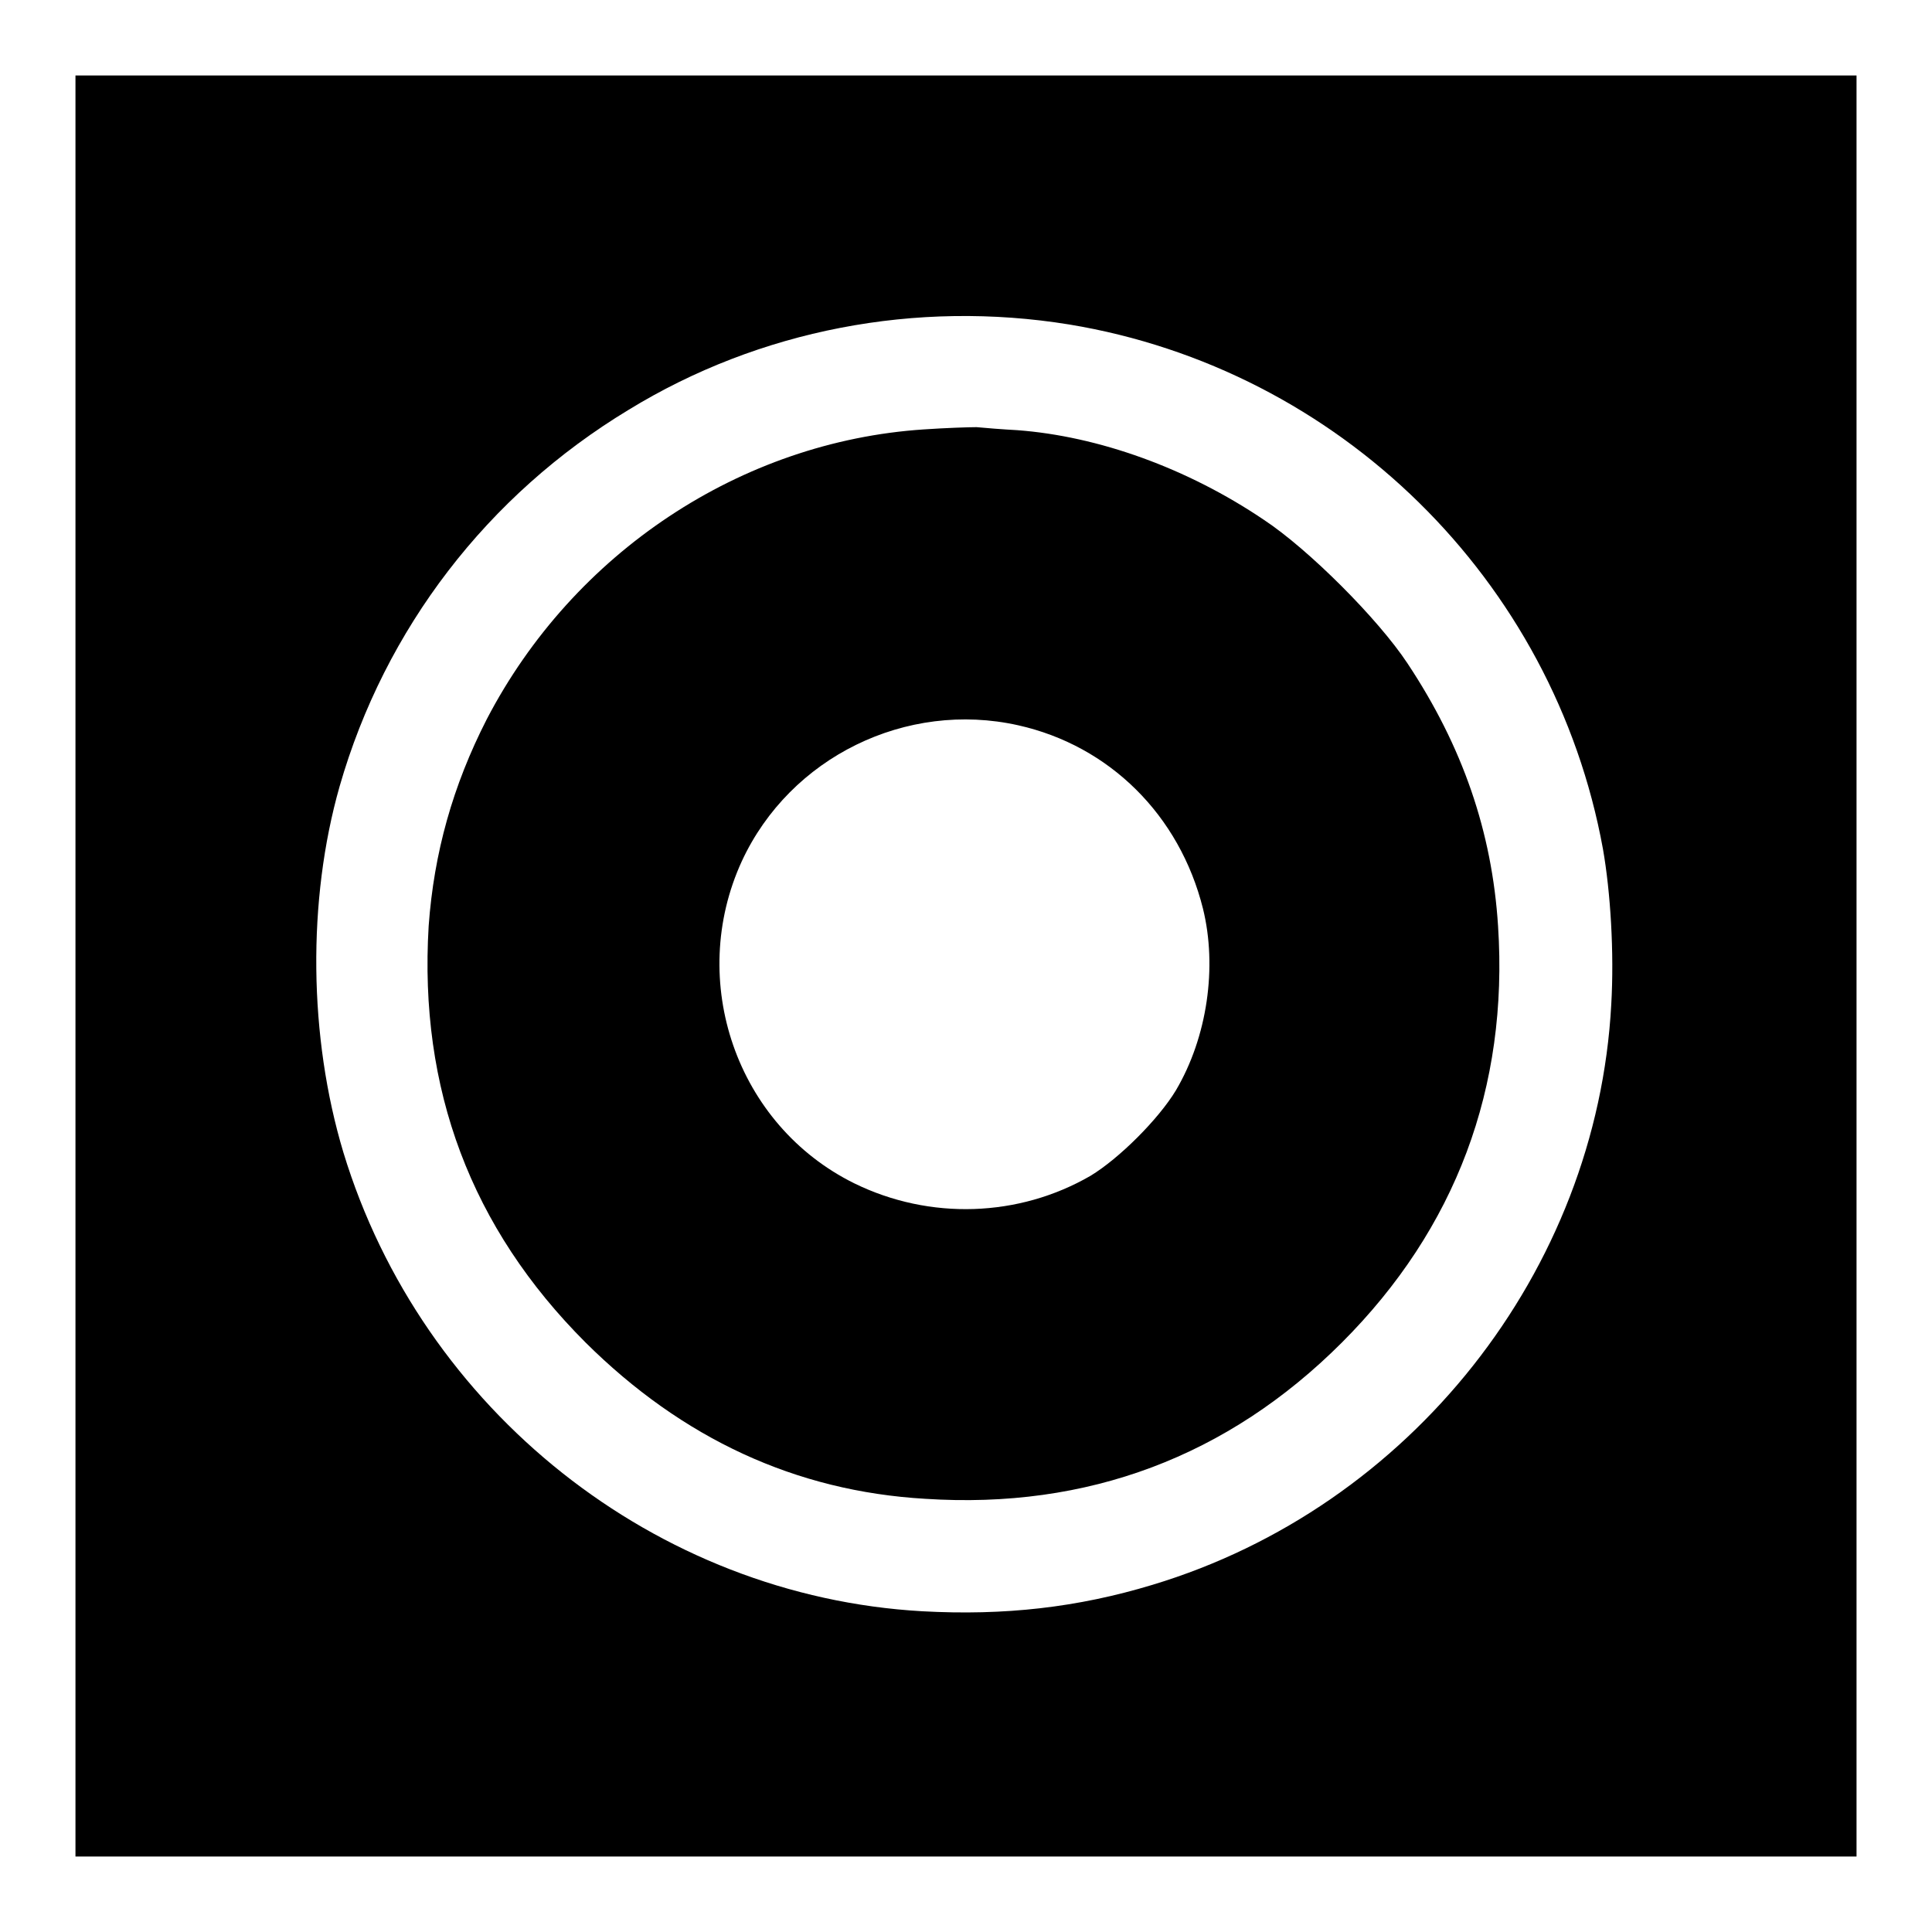
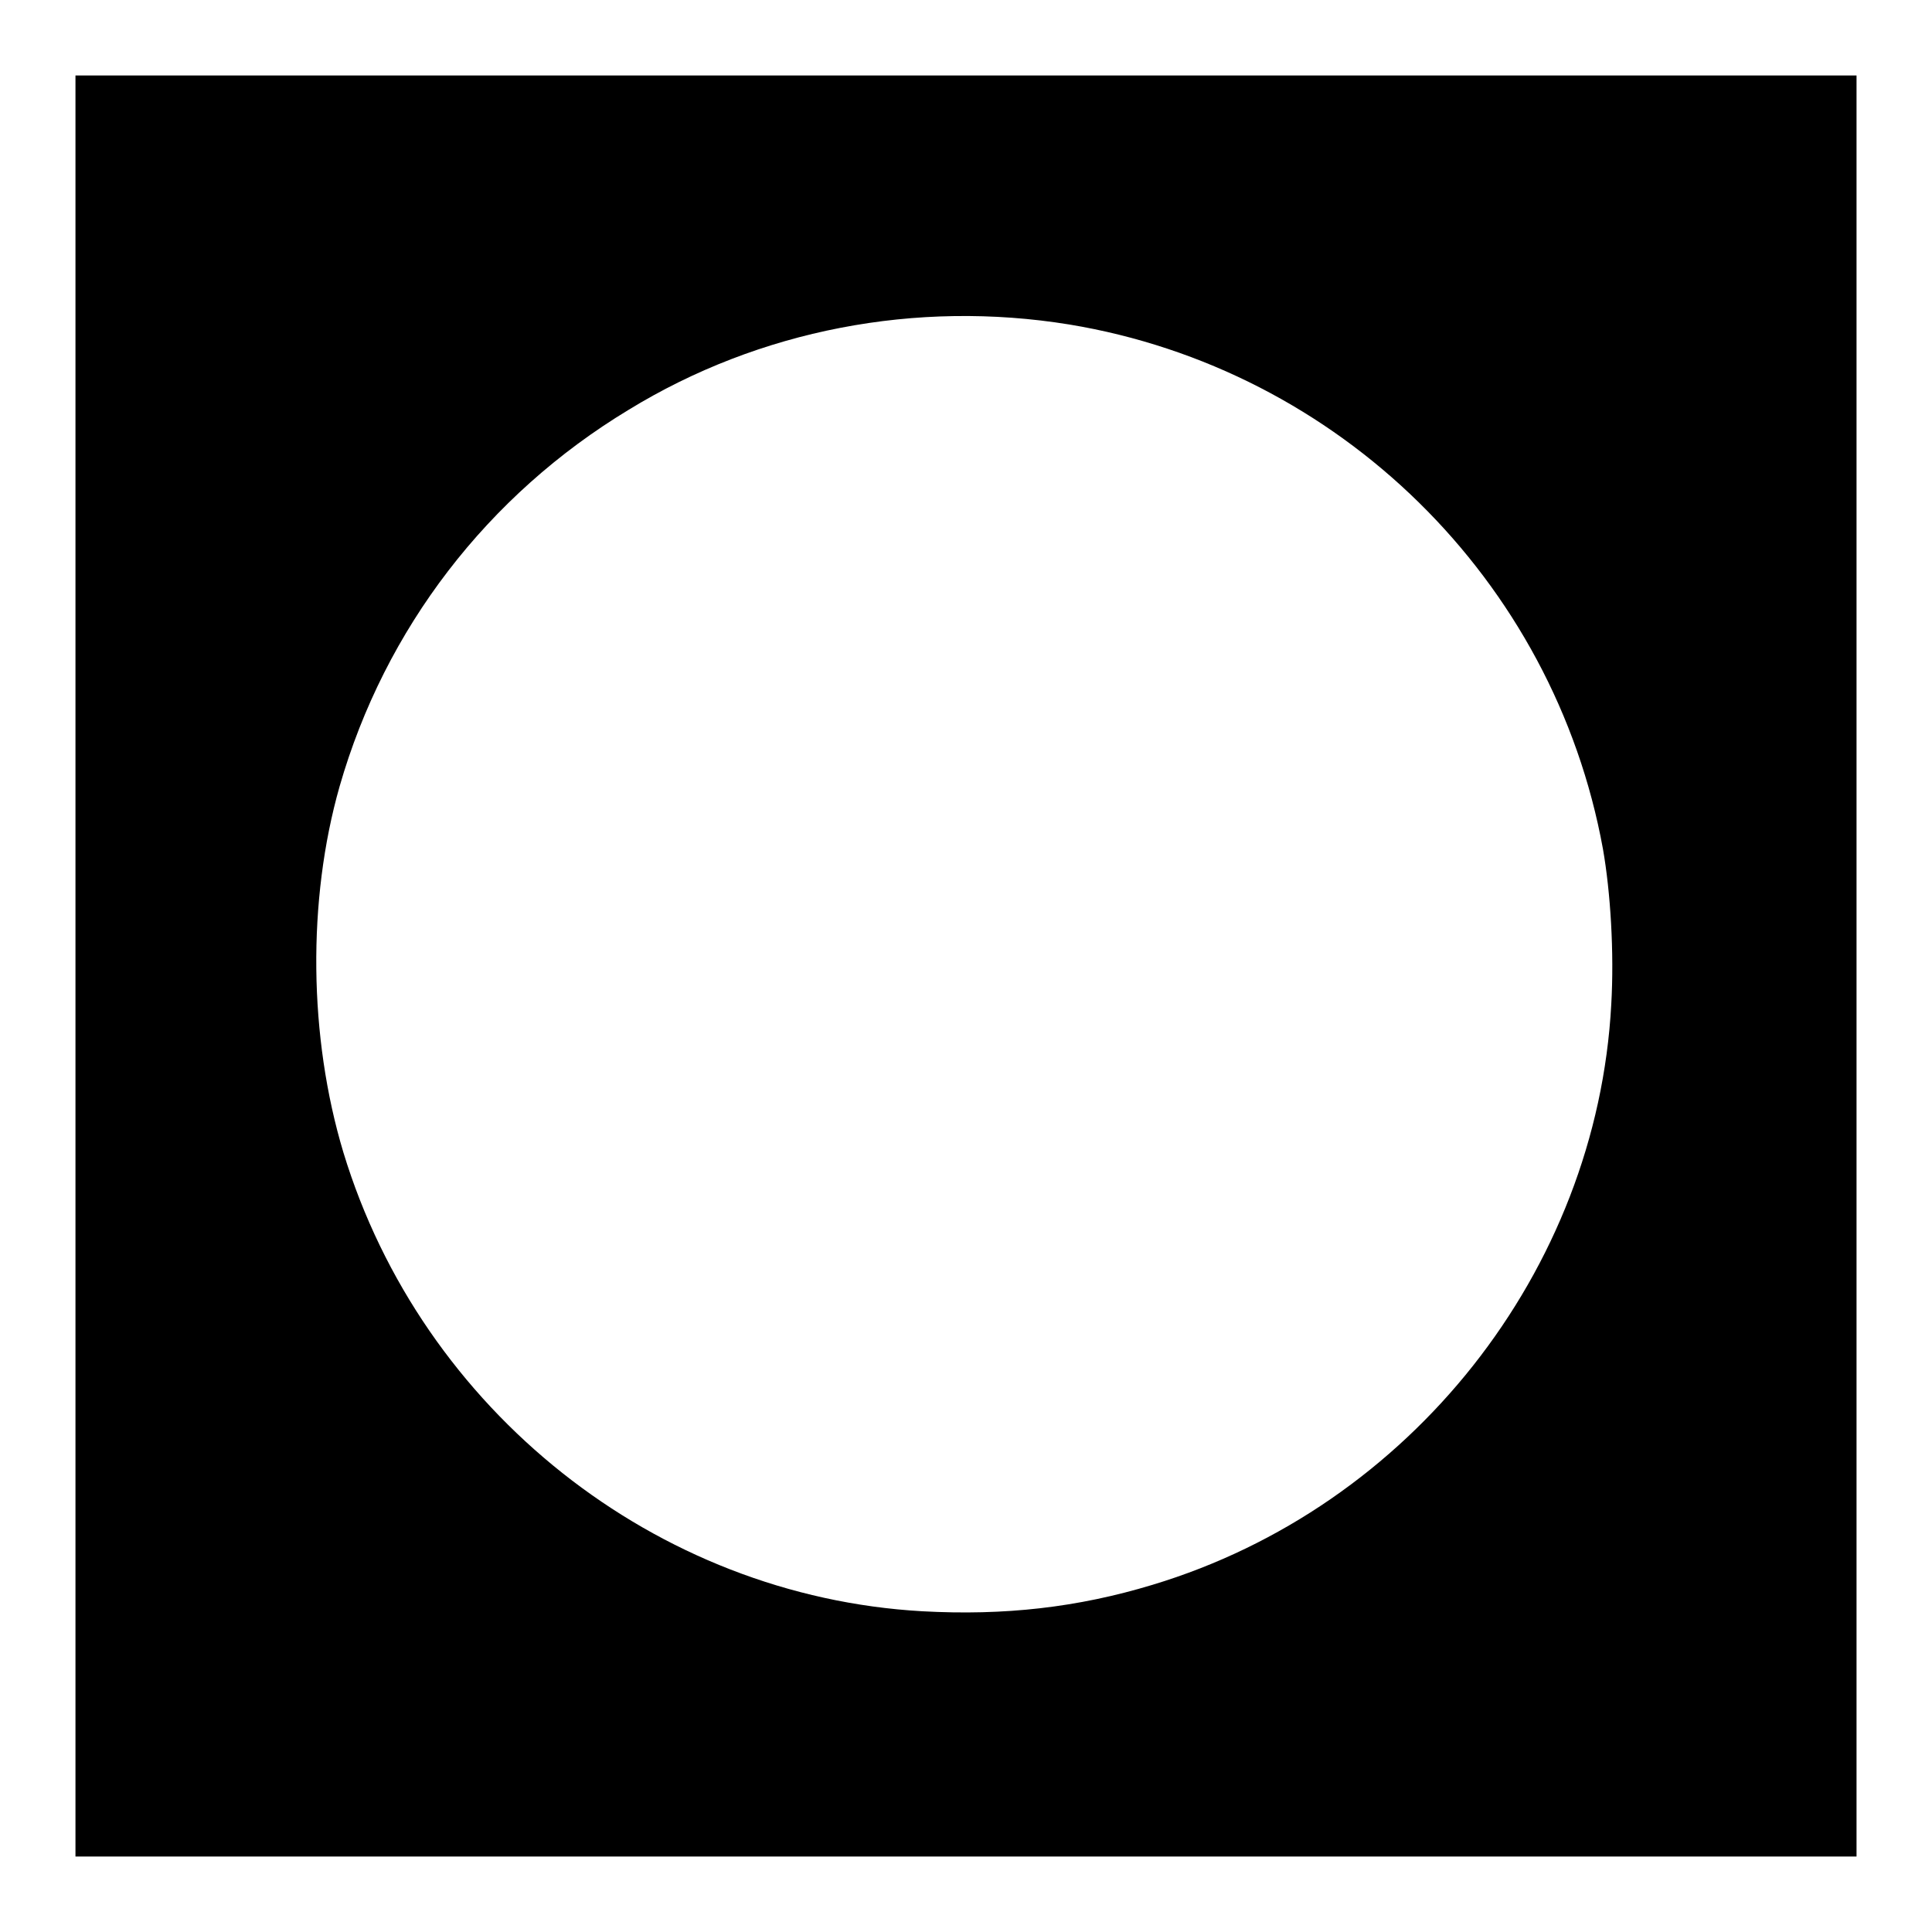
<svg xmlns="http://www.w3.org/2000/svg" version="1.1" x="0px" y="0px" viewBox="0 0 256 256" enable-background="new 0 0 256 256" xml:space="preserve">
  <g>
    <g>
      <g>
        <path fill="#000000" d="M10,128v118h118h118V128V10H128H10V128z M141.7,43c35.7,5.9,64.2,33.8,70.7,69.5c1,5.7,1.5,13.7,1.1,20.6c-1.9,35.3-26.6,66.6-60.8,76.9c-9.9,3-19.6,4.1-30.5,3.5c-35.3-2-66.3-26.6-76.7-60.8c-4.6-15.3-4.8-33.4-0.5-48.5c6-20.9,19.6-38.6,38.3-49.9C100.6,43.7,121.4,39.7,141.7,43z" />
-         <path fill="#000000" d="M122.4,56.9C98.2,58.5,76,73.2,64.5,95.3c-4.5,8.8-7,17.7-7.7,27.4c-1.3,21.6,5.6,40,20.8,55.2c12.8,12.7,27.8,19.7,45,20.7c21.5,1.4,40.1-5.6,55.2-20.7c15.1-15.1,22.1-33.8,20.7-55.2c-0.8-12.5-4.7-23.8-12-34.8c-3.9-5.9-13.1-15.1-19-19C157.3,62,145.5,57.8,134.8,57c-1.9-0.1-4.4-0.3-5.4-0.4C128.4,56.6,125.3,56.7,122.4,56.9z M134.9,96.1c12.1,2.7,21.4,11.9,24.5,24.3c1.9,7.7,0.6,17-3.6,24.1c-2.3,3.8-7.5,9-11.3,11.3c-9.5,5.5-21.3,5.9-31.3,1C97.6,149.1,91,130,98.3,114.1C104.7,100.3,120.1,92.8,134.9,96.1z" />
      </g>
    </g>
  </g>
</svg>